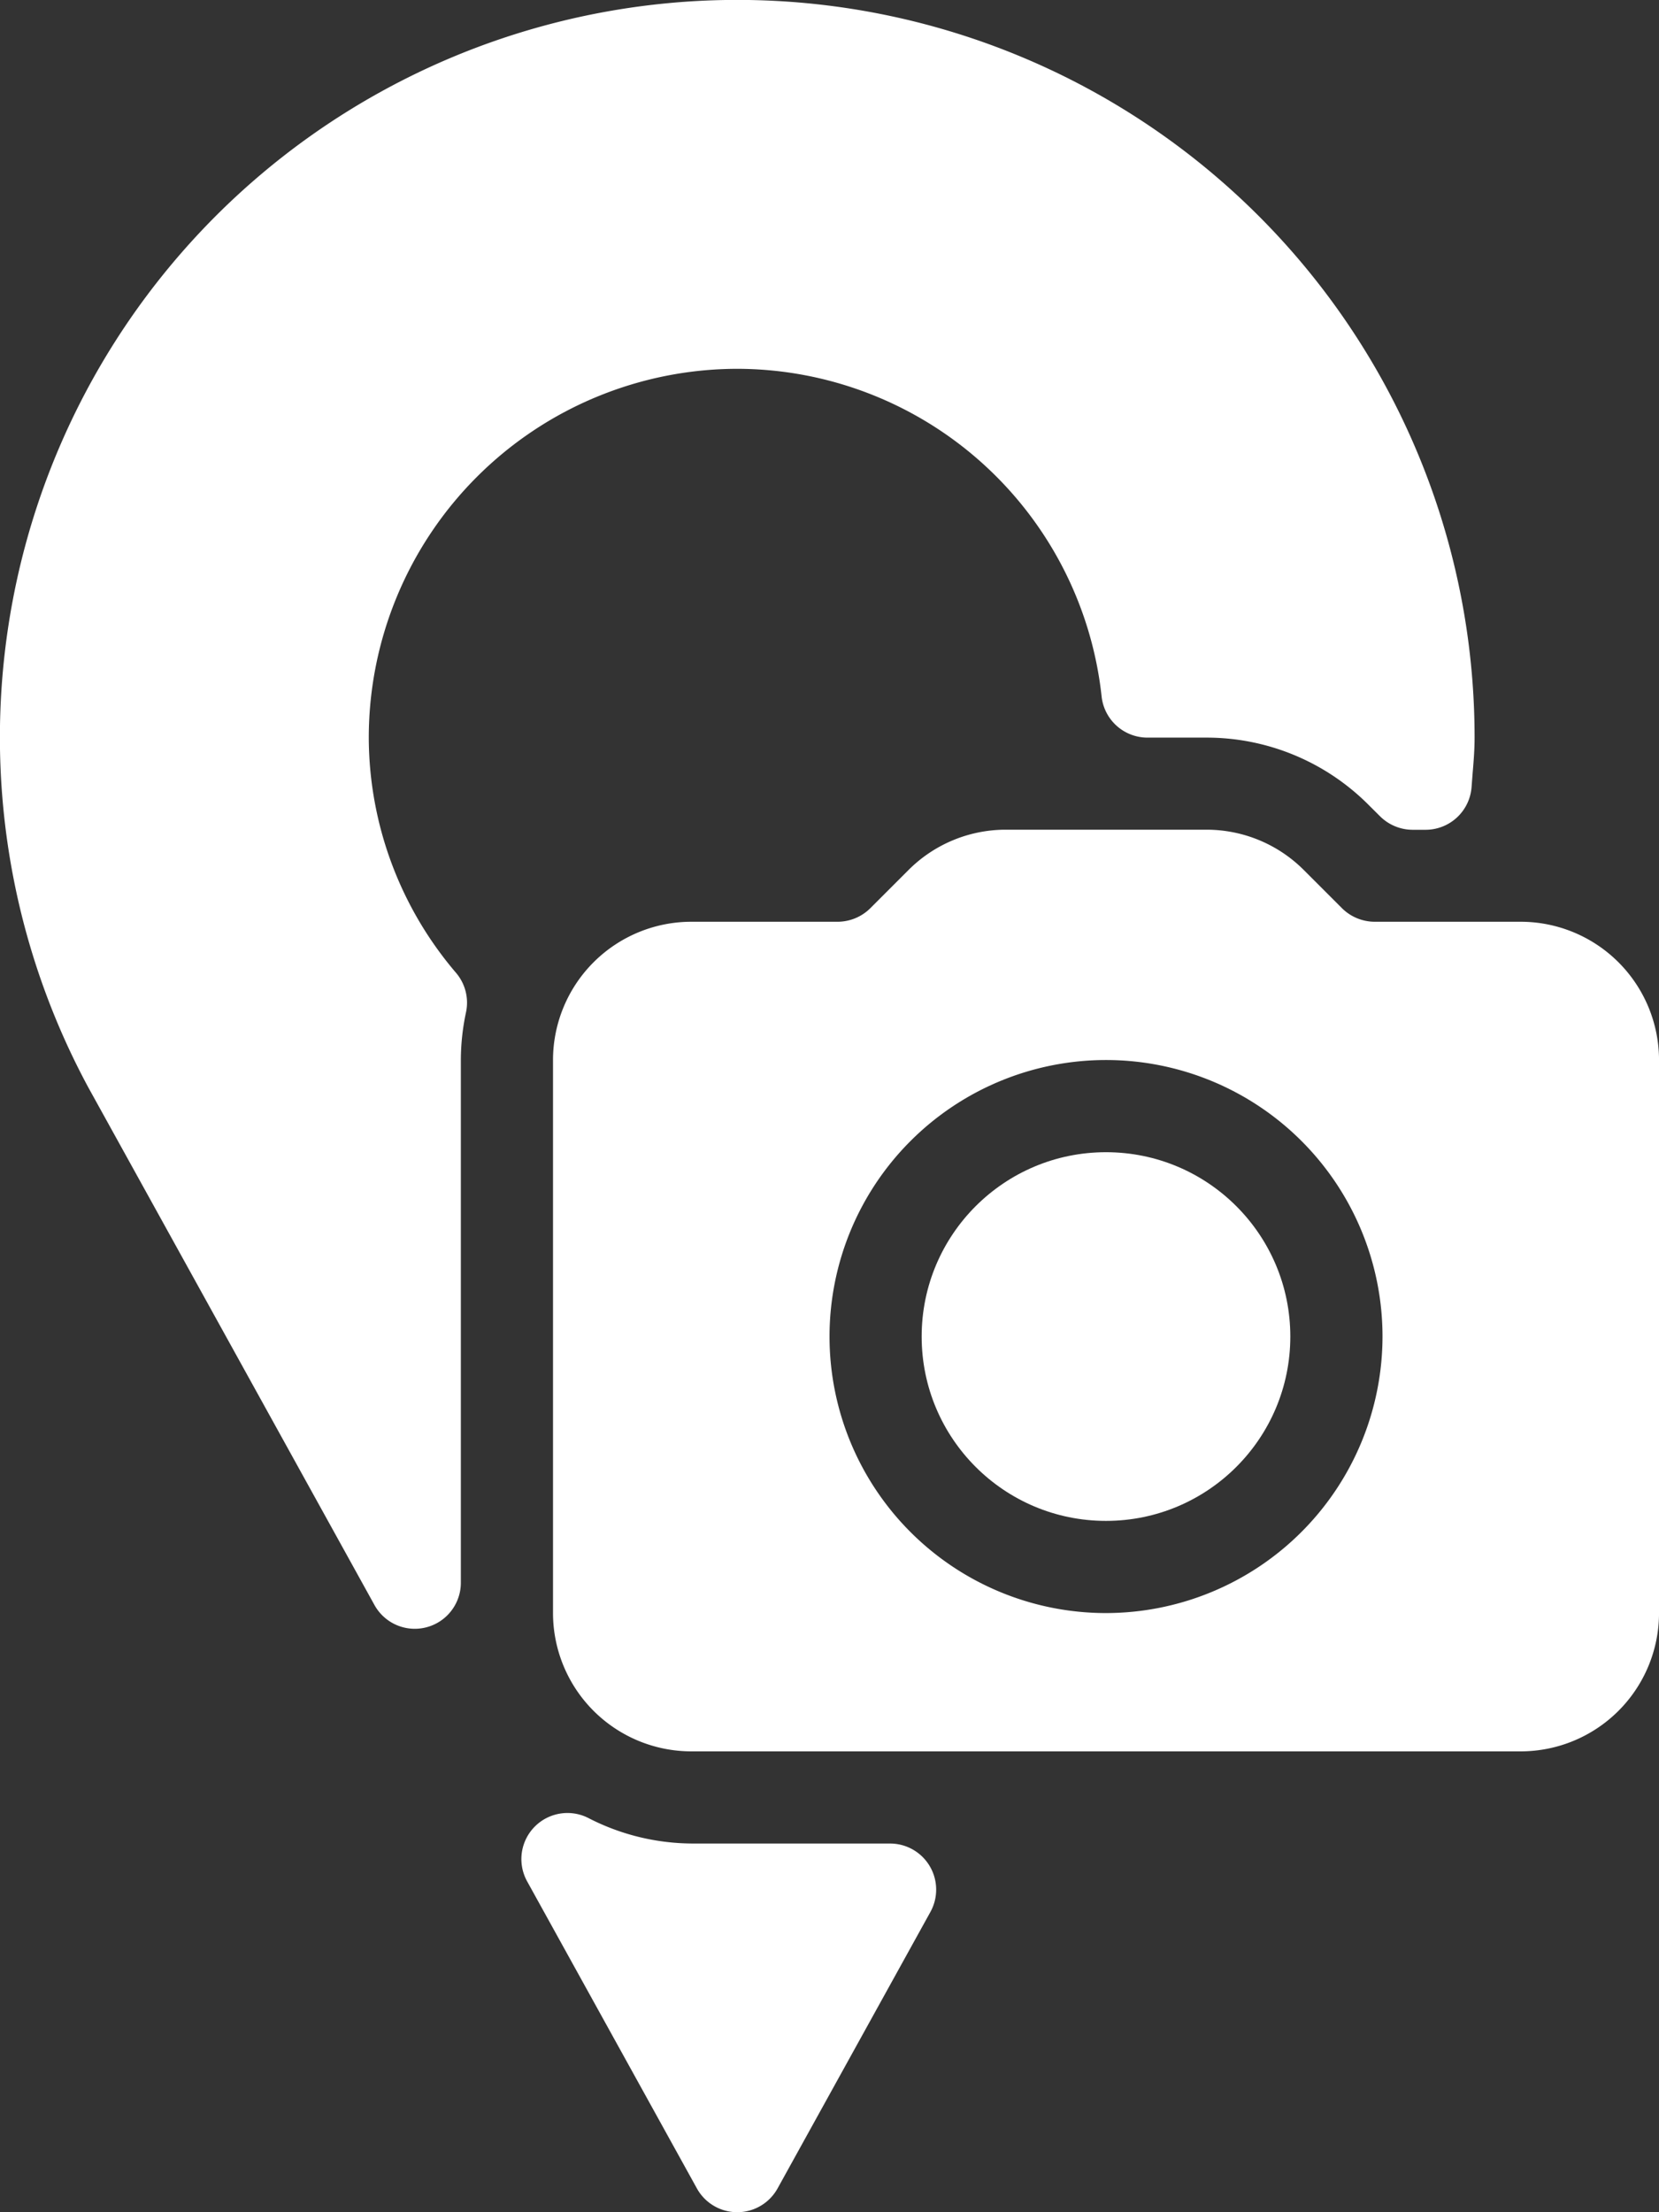
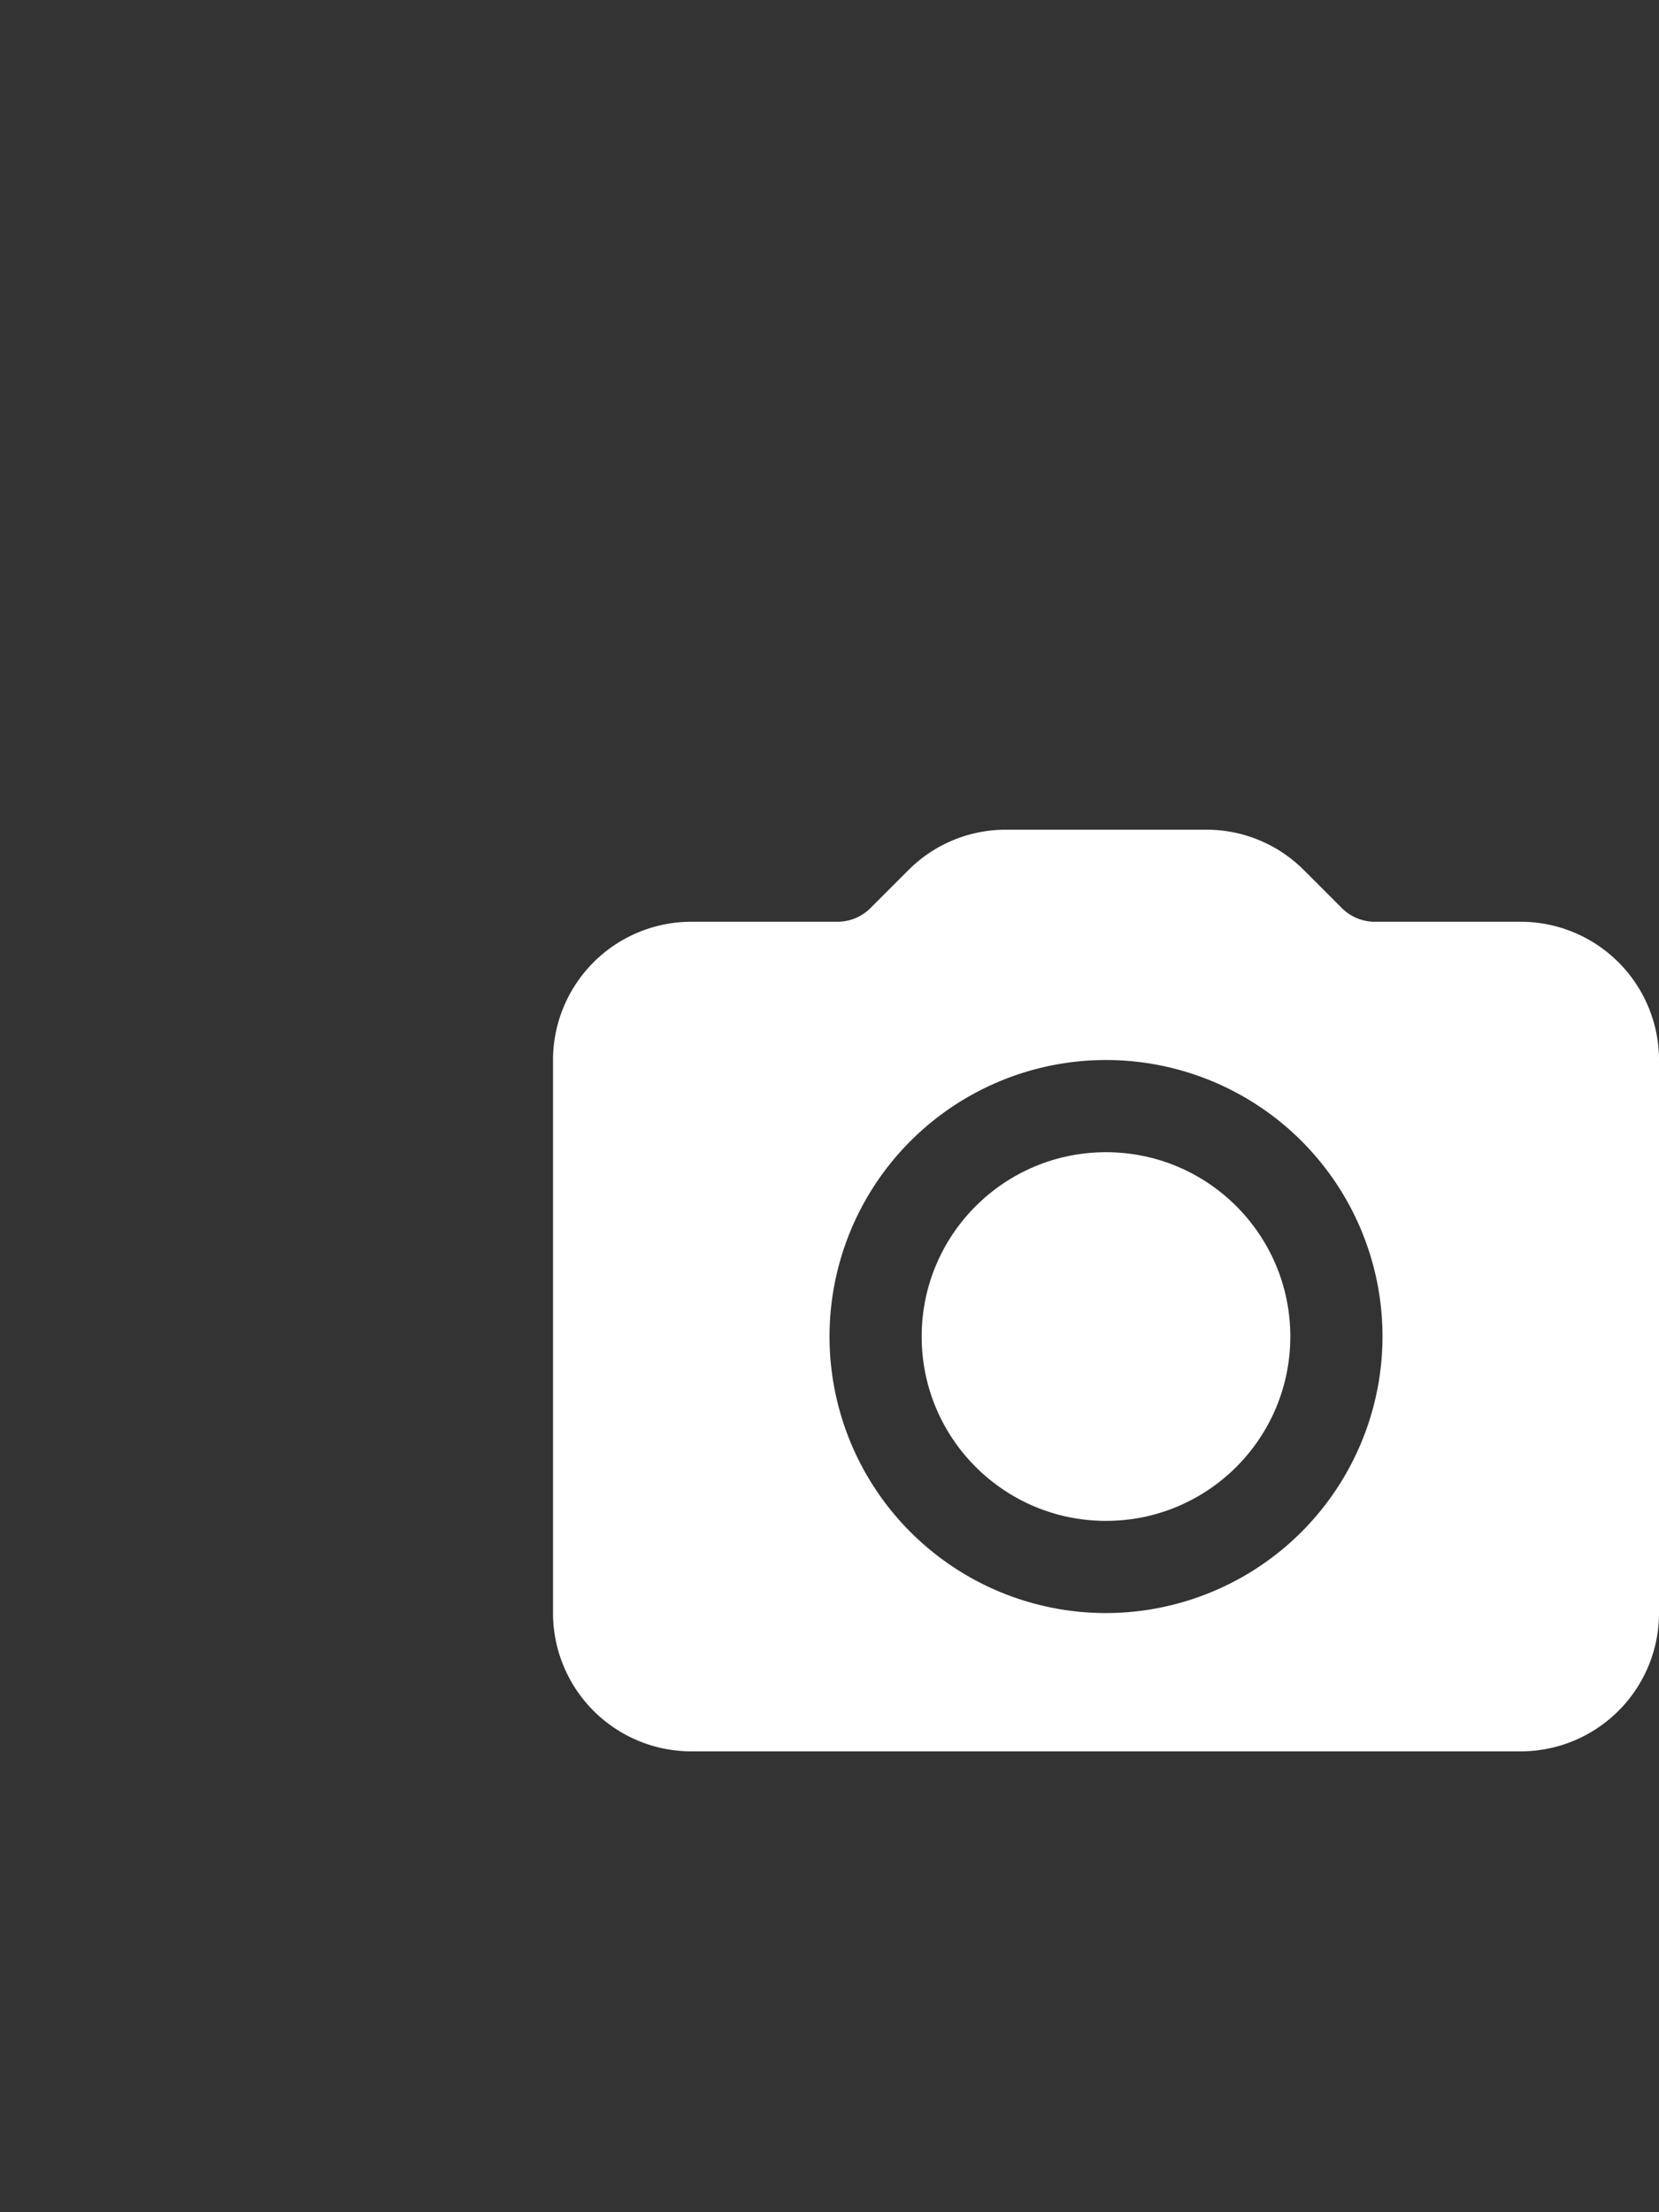
<svg xmlns="http://www.w3.org/2000/svg" width="56.684" height="75.579" viewBox="0 0 56.684 75.579">
  <rect x="0" y="0" width="56.684" height="75.579" fill="#333333" stroke="none" />
  <defs>
    <style>
            .cls-1{fill:#fff}
        </style>
  </defs>
  <g id="location" transform="translate(-64)">
    <g id="Group_394" data-name="Group 394" transform="translate(64)">
      <g id="Group_393" data-name="Group 393">
        <path id="Path_1268" d="M225.066 195.149h-4.994a1.592 1.592 0 0 1-1.113-.461l-1.3-1.3a4.694 4.694 0 0 0-3.34-1.384h-6.839a4.694 4.694 0 0 0-3.34 1.384l-1.3 1.3a1.592 1.592 0 0 1-1.113.461h-4.994a4.729 4.729 0 0 0-4.733 4.724v18.895a4.729 4.729 0 0 0 4.724 4.724h28.342a4.729 4.729 0 0 0 4.724-4.724v-18.895a4.729 4.729 0 0 0-4.724-4.724zm-14.171 23.618a9.447 9.447 0 1 1 9.447-9.447 9.458 9.458 0 0 1-9.447 9.447z" class="cls-1" data-name="Path 1268" transform="translate(-173.105 -163.658)" />
        <circle id="Ellipse_7" cx="6.298" cy="6.298" r="6.298" class="cls-1" data-name="Ellipse 7" transform="translate(31.491 39.364)" />
-         <path id="Path_1269" d="M89.193 12.6a12.547 12.547 0 0 1 12.447 11.2 1.576 1.576 0 0 0 1.565 1.4h2a7.812 7.812 0 0 1 5.568 2.31l.383.381a1.583 1.583 0 0 0 1.112.458h.441a1.576 1.576 0 0 0 1.572-1.473l.037-.48c.034-.4.065-.793.065-1.2a25.193 25.193 0 1 0-47.358 11.969l9.769 17.668a1.574 1.574 0 0 0 2.952-.763V36.215a7.86 7.86 0 0 1 .177-1.633 1.571 1.571 0 0 0-.335-1.338 12.421 12.421 0 0 1-2.988-8.051A12.61 12.61 0 0 1 89.193 12.6z" class="cls-1" data-name="Path 1269" transform="translate(-64)" />
-         <path id="Path_1270" d="M197.308 420.645h-6.8a7.8 7.8 0 0 1-3.517-.873 1.574 1.574 0 0 0-2.087 2.168l5.8 10.49a1.575 1.575 0 0 0 2.755 0l5.223-9.447a1.575 1.575 0 0 0-1.378-2.337z" class="cls-1" data-name="Path 1270" transform="translate(-166.892 -357.663)" />
      </g>
    </g>
  </g>
</svg>